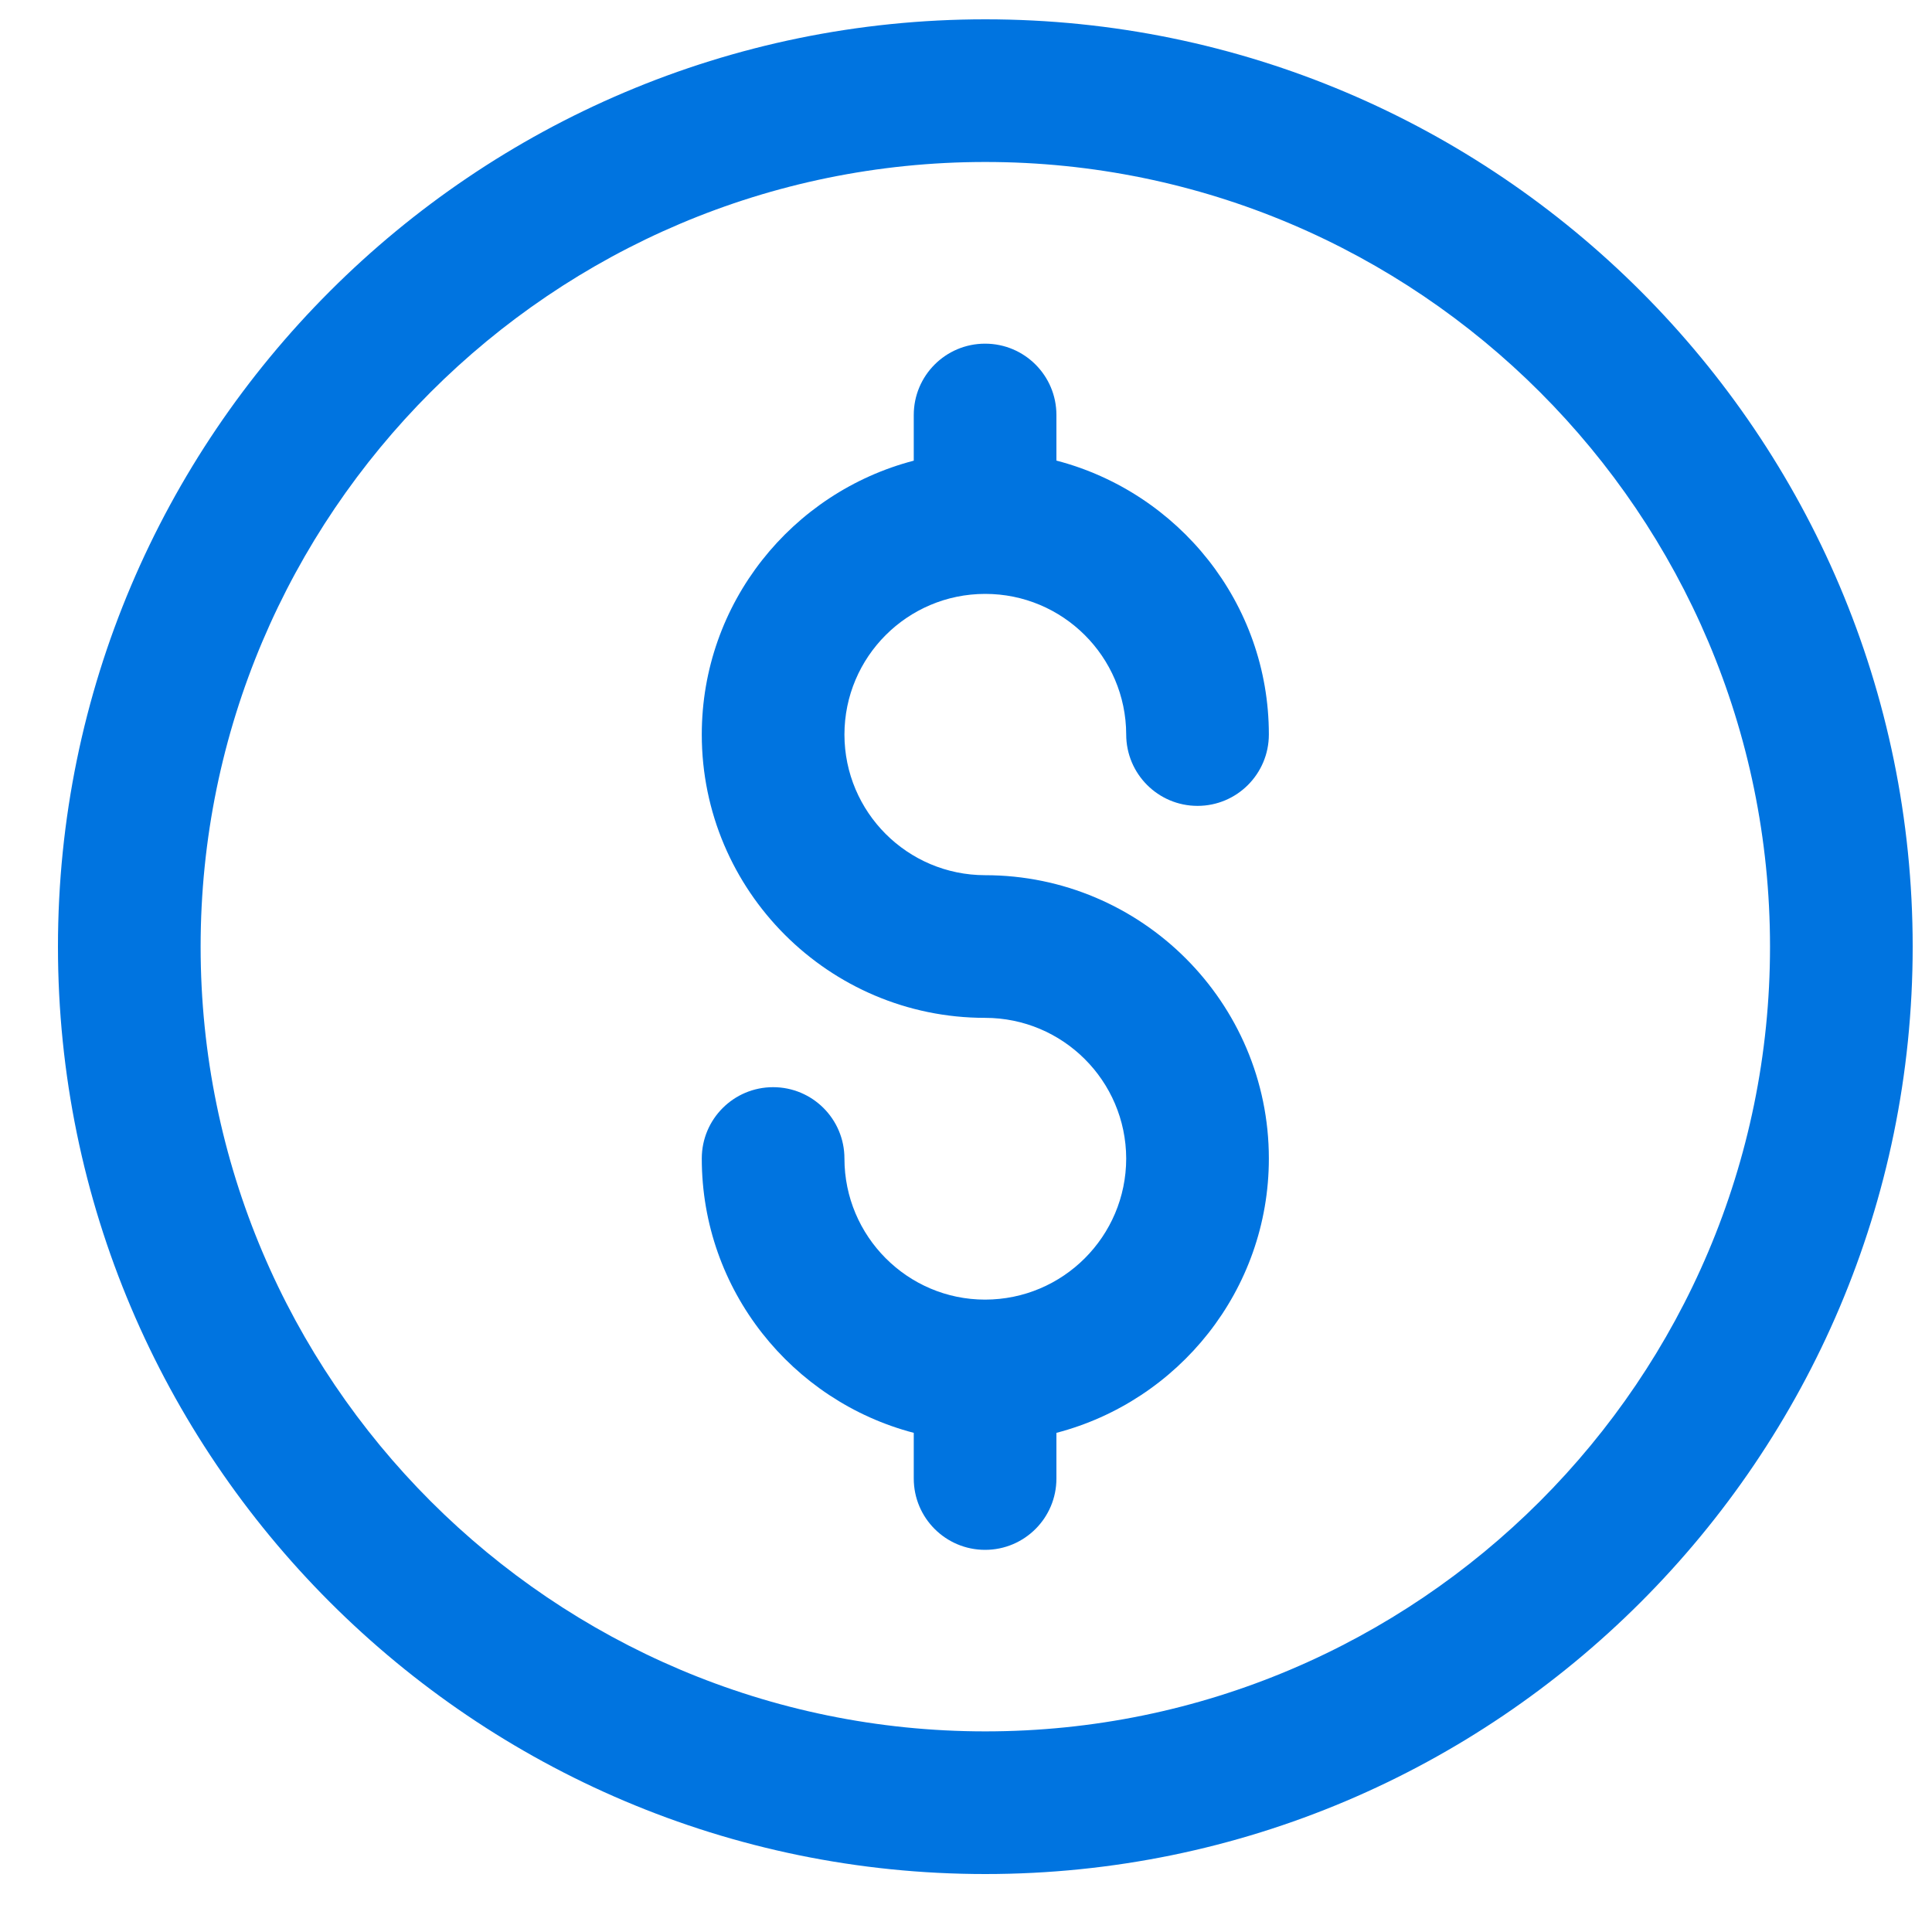
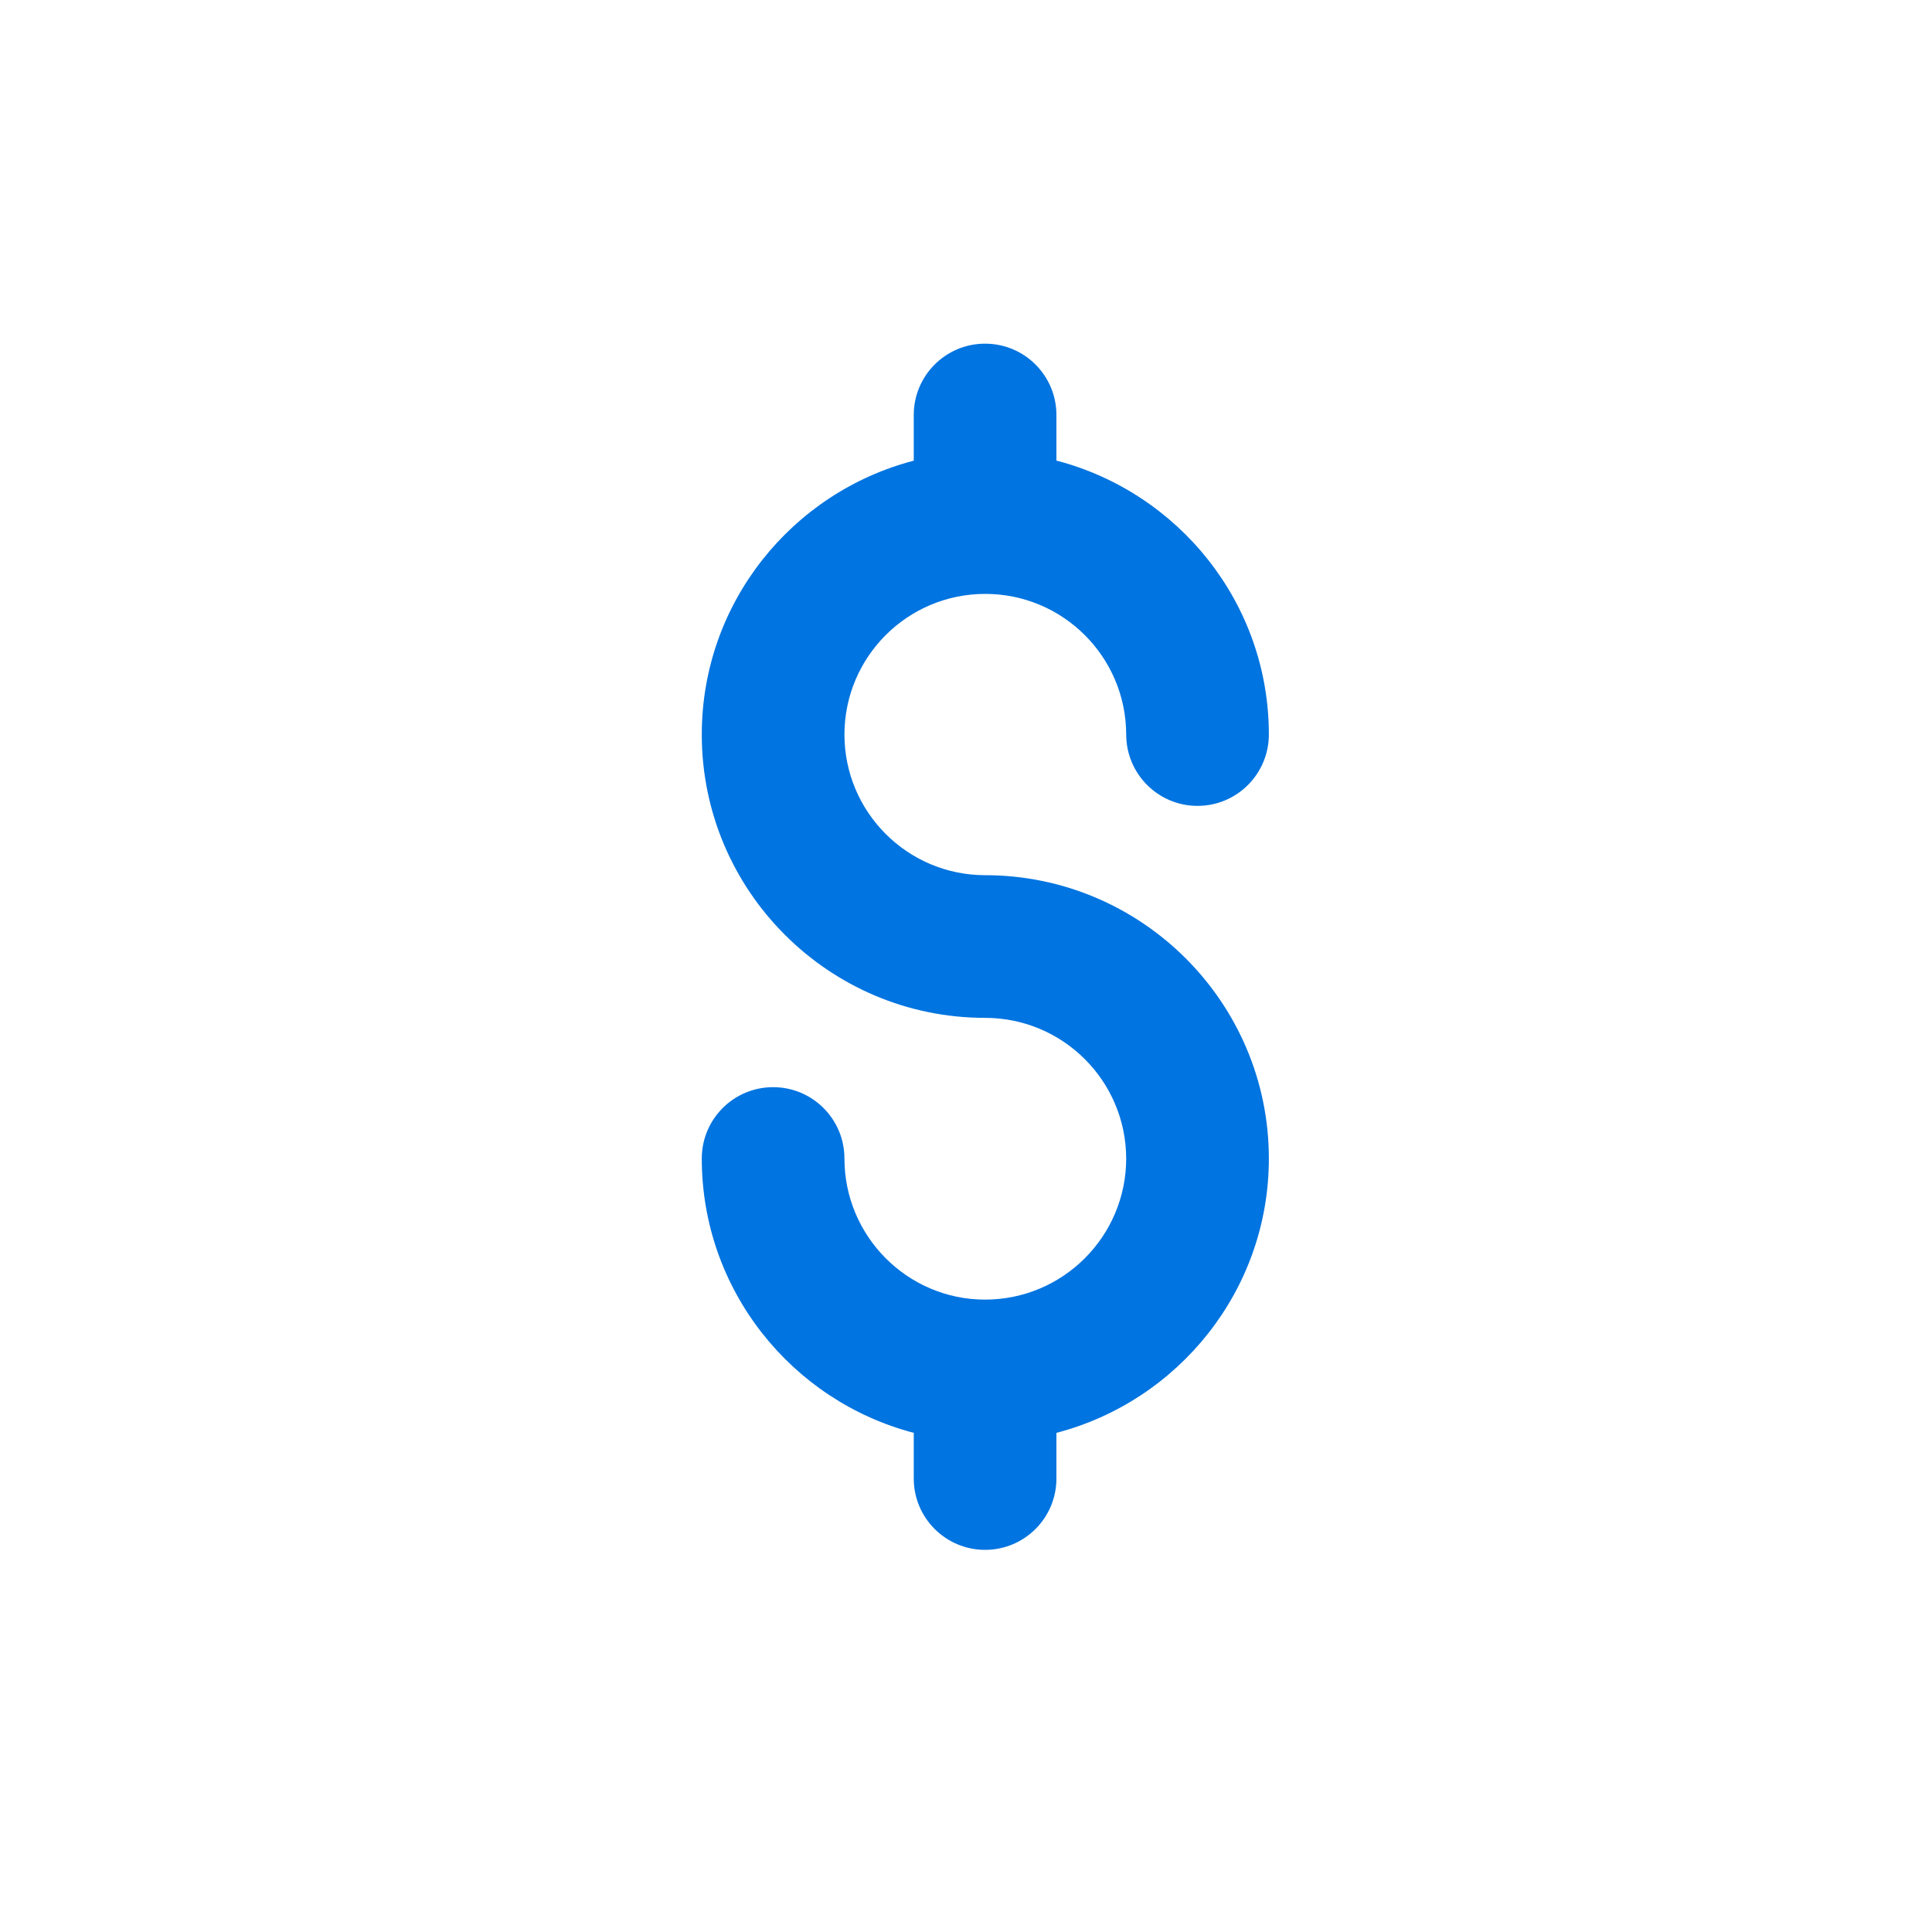
<svg xmlns="http://www.w3.org/2000/svg" width="25" height="25" viewBox="0 0 25 25" fill="none">
-   <path d="M12.75 22.404C7.151 22.404 2.596 17.849 2.596 12.25C2.596 6.651 7.151 2.096 12.75 2.096C18.349 2.096 22.904 6.651 22.904 12.25C22.904 17.849 18.349 22.404 12.75 22.404ZM12.75 0.25C6.133 0.25 0.75 5.633 0.75 12.25C0.75 18.867 6.133 24.25 12.75 24.25C19.367 24.25 24.75 18.867 24.75 12.25C24.75 5.633 19.367 0.25 12.75 0.25Z" fill="#0074E0" />
  <path d="M12.747 7.685C13.753 7.684 14.57 8.498 14.573 9.504C14.573 10.014 14.986 10.428 15.496 10.428C16.006 10.428 16.419 10.014 16.419 9.504C16.419 7.802 15.248 6.371 13.67 5.96V5.37C13.67 4.86 13.257 4.447 12.747 4.447C12.237 4.447 11.824 4.86 11.824 5.37V5.961C10.248 6.372 9.081 7.802 9.081 9.505C9.081 11.526 10.725 13.171 12.747 13.171C13.753 13.171 14.57 13.985 14.573 14.991C14.572 15.999 13.755 16.816 12.747 16.817C11.744 16.817 10.927 15.998 10.927 14.991C10.927 14.481 10.514 14.068 10.004 14.068C9.494 14.068 9.081 14.481 9.081 14.991C9.081 16.696 10.249 18.129 11.824 18.541V19.132C11.824 19.642 12.237 20.055 12.747 20.055C13.257 20.055 13.67 19.642 13.67 19.132V18.541C15.248 18.13 16.419 16.696 16.419 14.991C16.419 12.97 14.771 11.325 12.747 11.325C11.742 11.324 10.928 10.509 10.927 9.505C10.928 8.5 11.742 7.686 12.747 7.685Z" fill="#0074E0" />
</svg>